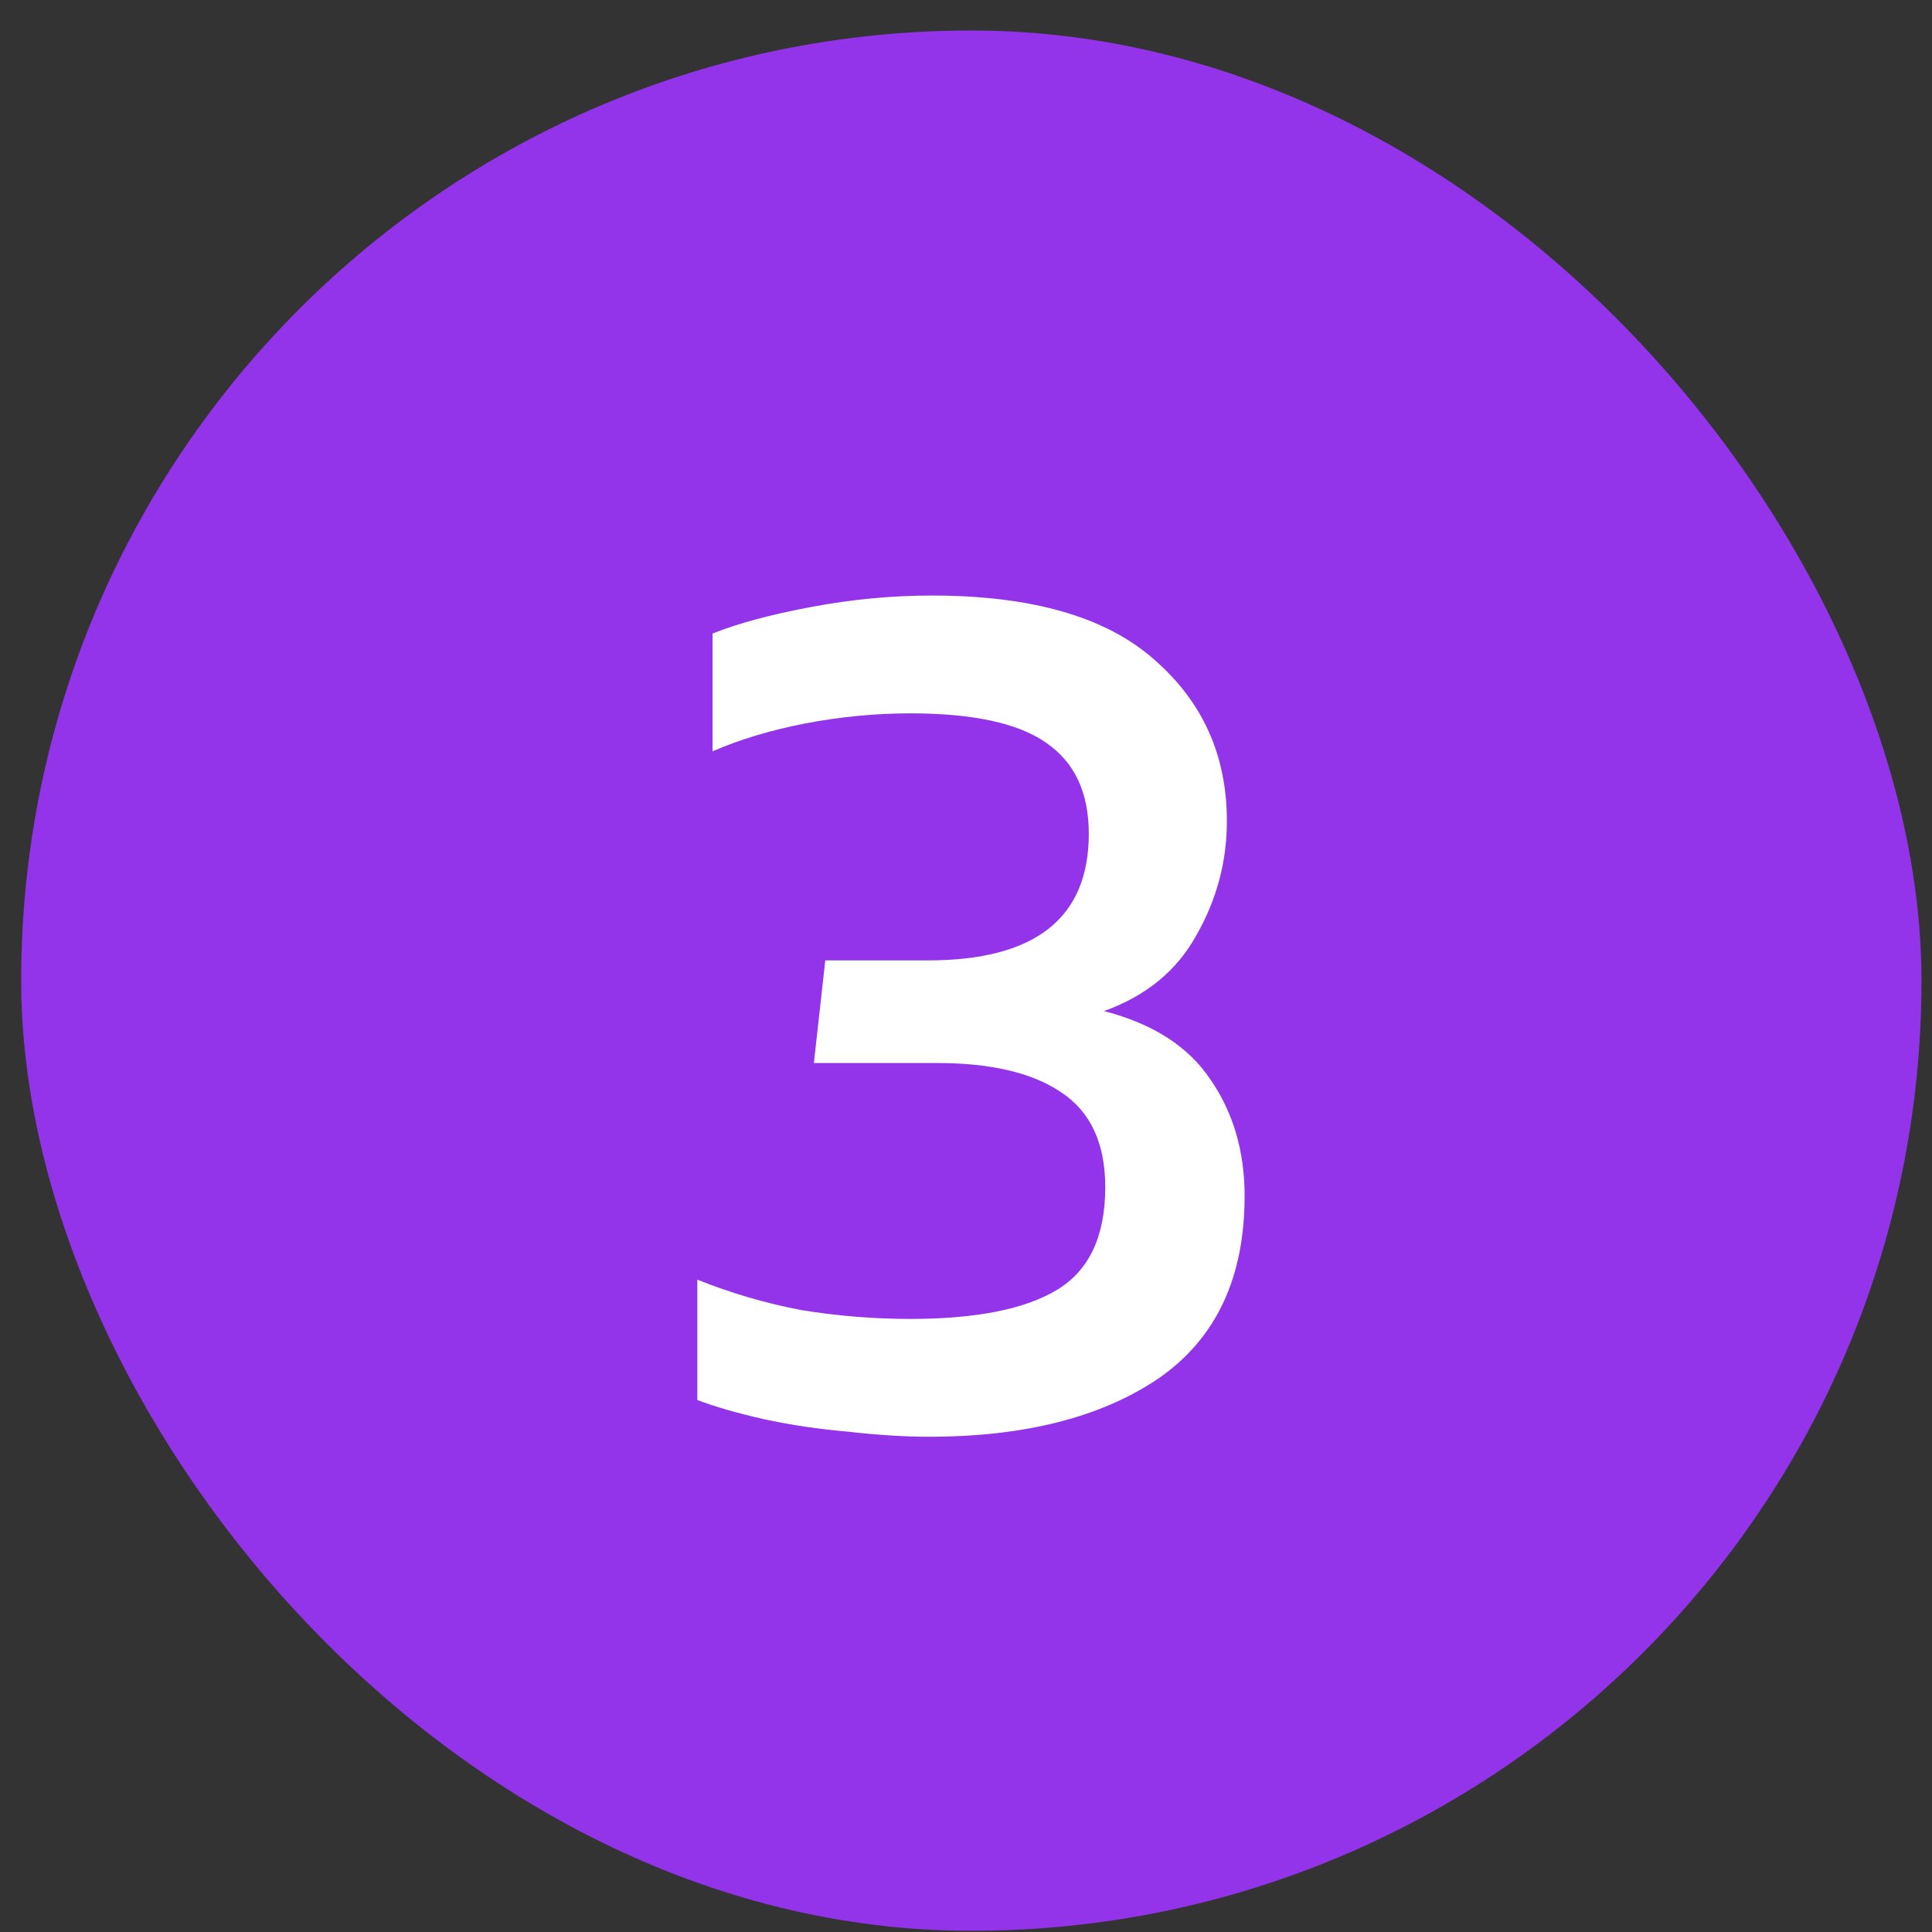
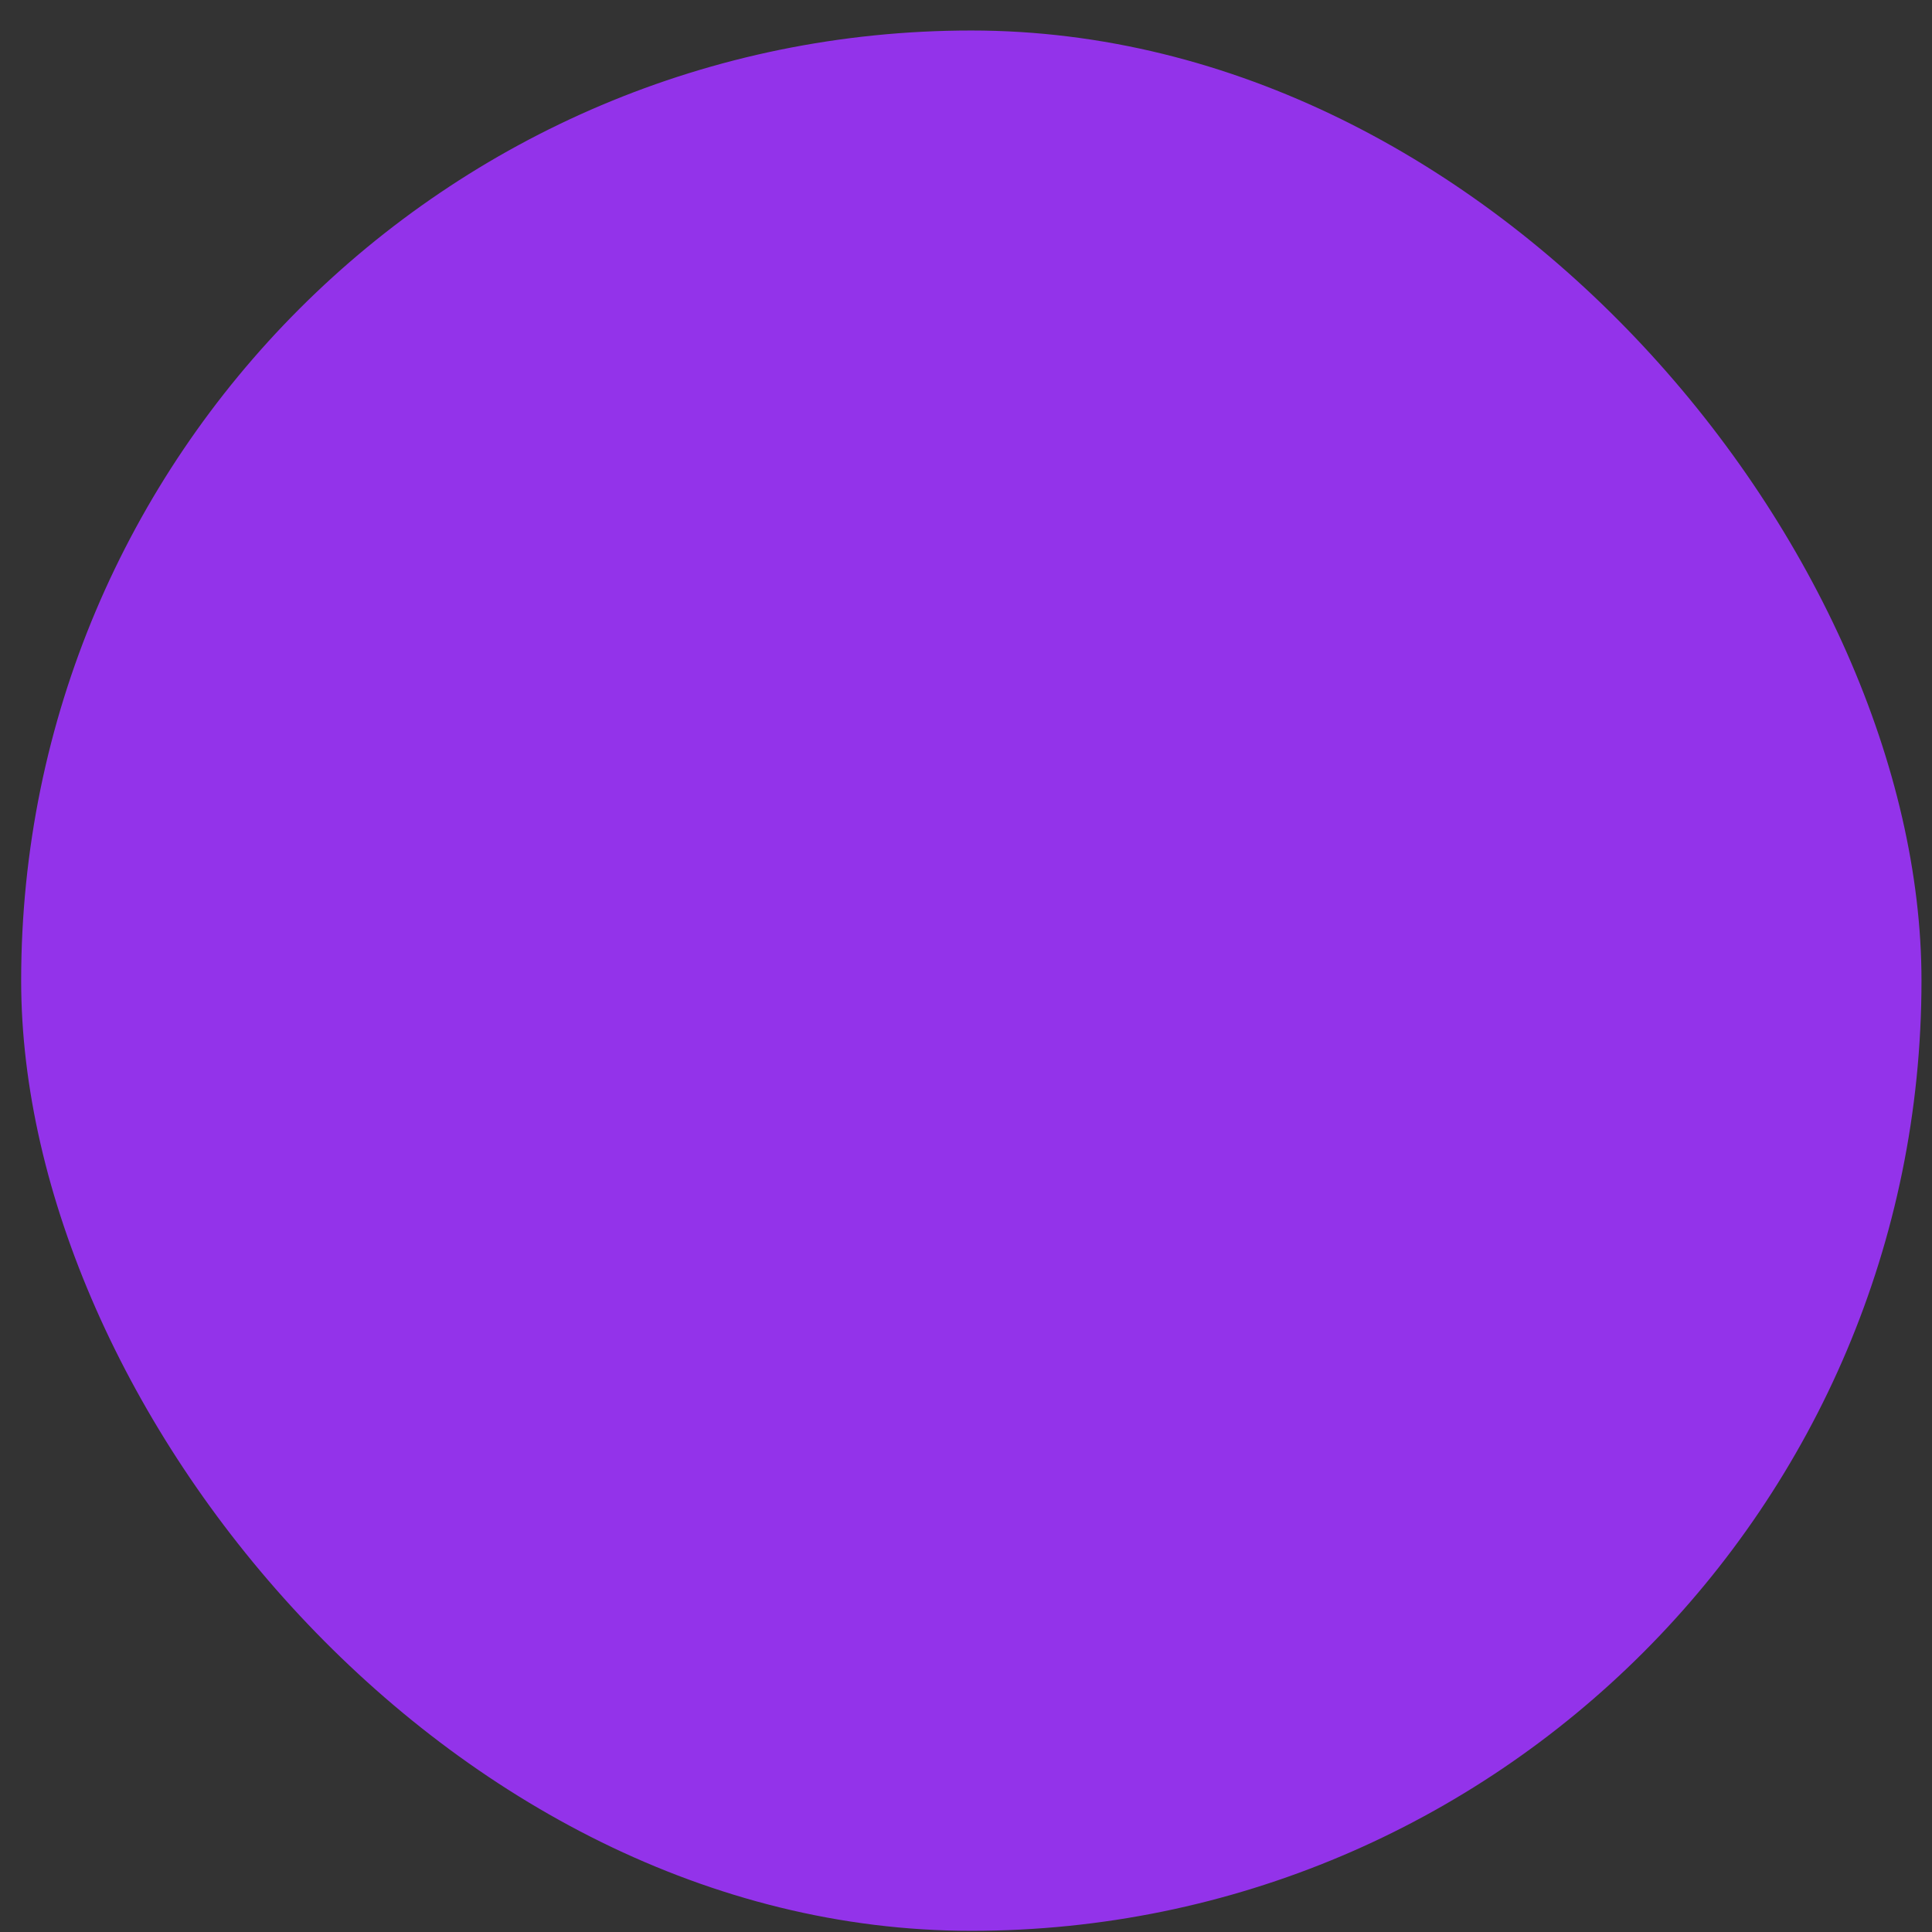
<svg xmlns="http://www.w3.org/2000/svg" width="61" height="61" viewBox="0 0 61 61" fill="none">
  <rect x="0" y="0" width="61" height="61" fill="#333333" stroke="none" />
  <rect x="0.668" y="0.963" width="60" height="60" rx="30" fill="#9333EA" />
-   <path d="M29.337 45.363C28.564 45.363 27.71 45.31 26.777 45.203C25.843 45.123 24.95 44.99 24.097 44.803C23.27 44.616 22.577 44.416 22.017 44.203V40.403C23.084 40.83 24.177 41.15 25.297 41.363C26.444 41.55 27.59 41.643 28.737 41.643C30.817 41.643 32.364 41.336 33.377 40.723C34.39 40.11 34.897 39.03 34.897 37.483C34.897 36.096 34.43 35.096 33.497 34.483C32.59 33.87 31.284 33.563 29.577 33.563H25.697L26.057 30.323H29.297C32.684 30.323 34.377 28.99 34.377 26.323C34.377 25.016 33.923 24.056 33.017 23.443C32.137 22.83 30.71 22.523 28.737 22.523C27.643 22.523 26.537 22.63 25.417 22.843C24.323 23.056 23.35 23.35 22.497 23.723V20.003C23.297 19.683 24.337 19.403 25.617 19.163C26.897 18.923 28.163 18.803 29.417 18.803C32.563 18.803 34.897 19.47 36.417 20.803C37.964 22.136 38.737 23.843 38.737 25.923C38.737 27.203 38.417 28.403 37.777 29.523C37.163 30.643 36.19 31.443 34.857 31.923C36.404 32.323 37.523 33.043 38.217 34.083C38.937 35.123 39.297 36.35 39.297 37.763C39.297 40.35 38.39 42.27 36.577 43.523C34.764 44.75 32.35 45.363 29.337 45.363Z" fill="white" />
</svg>